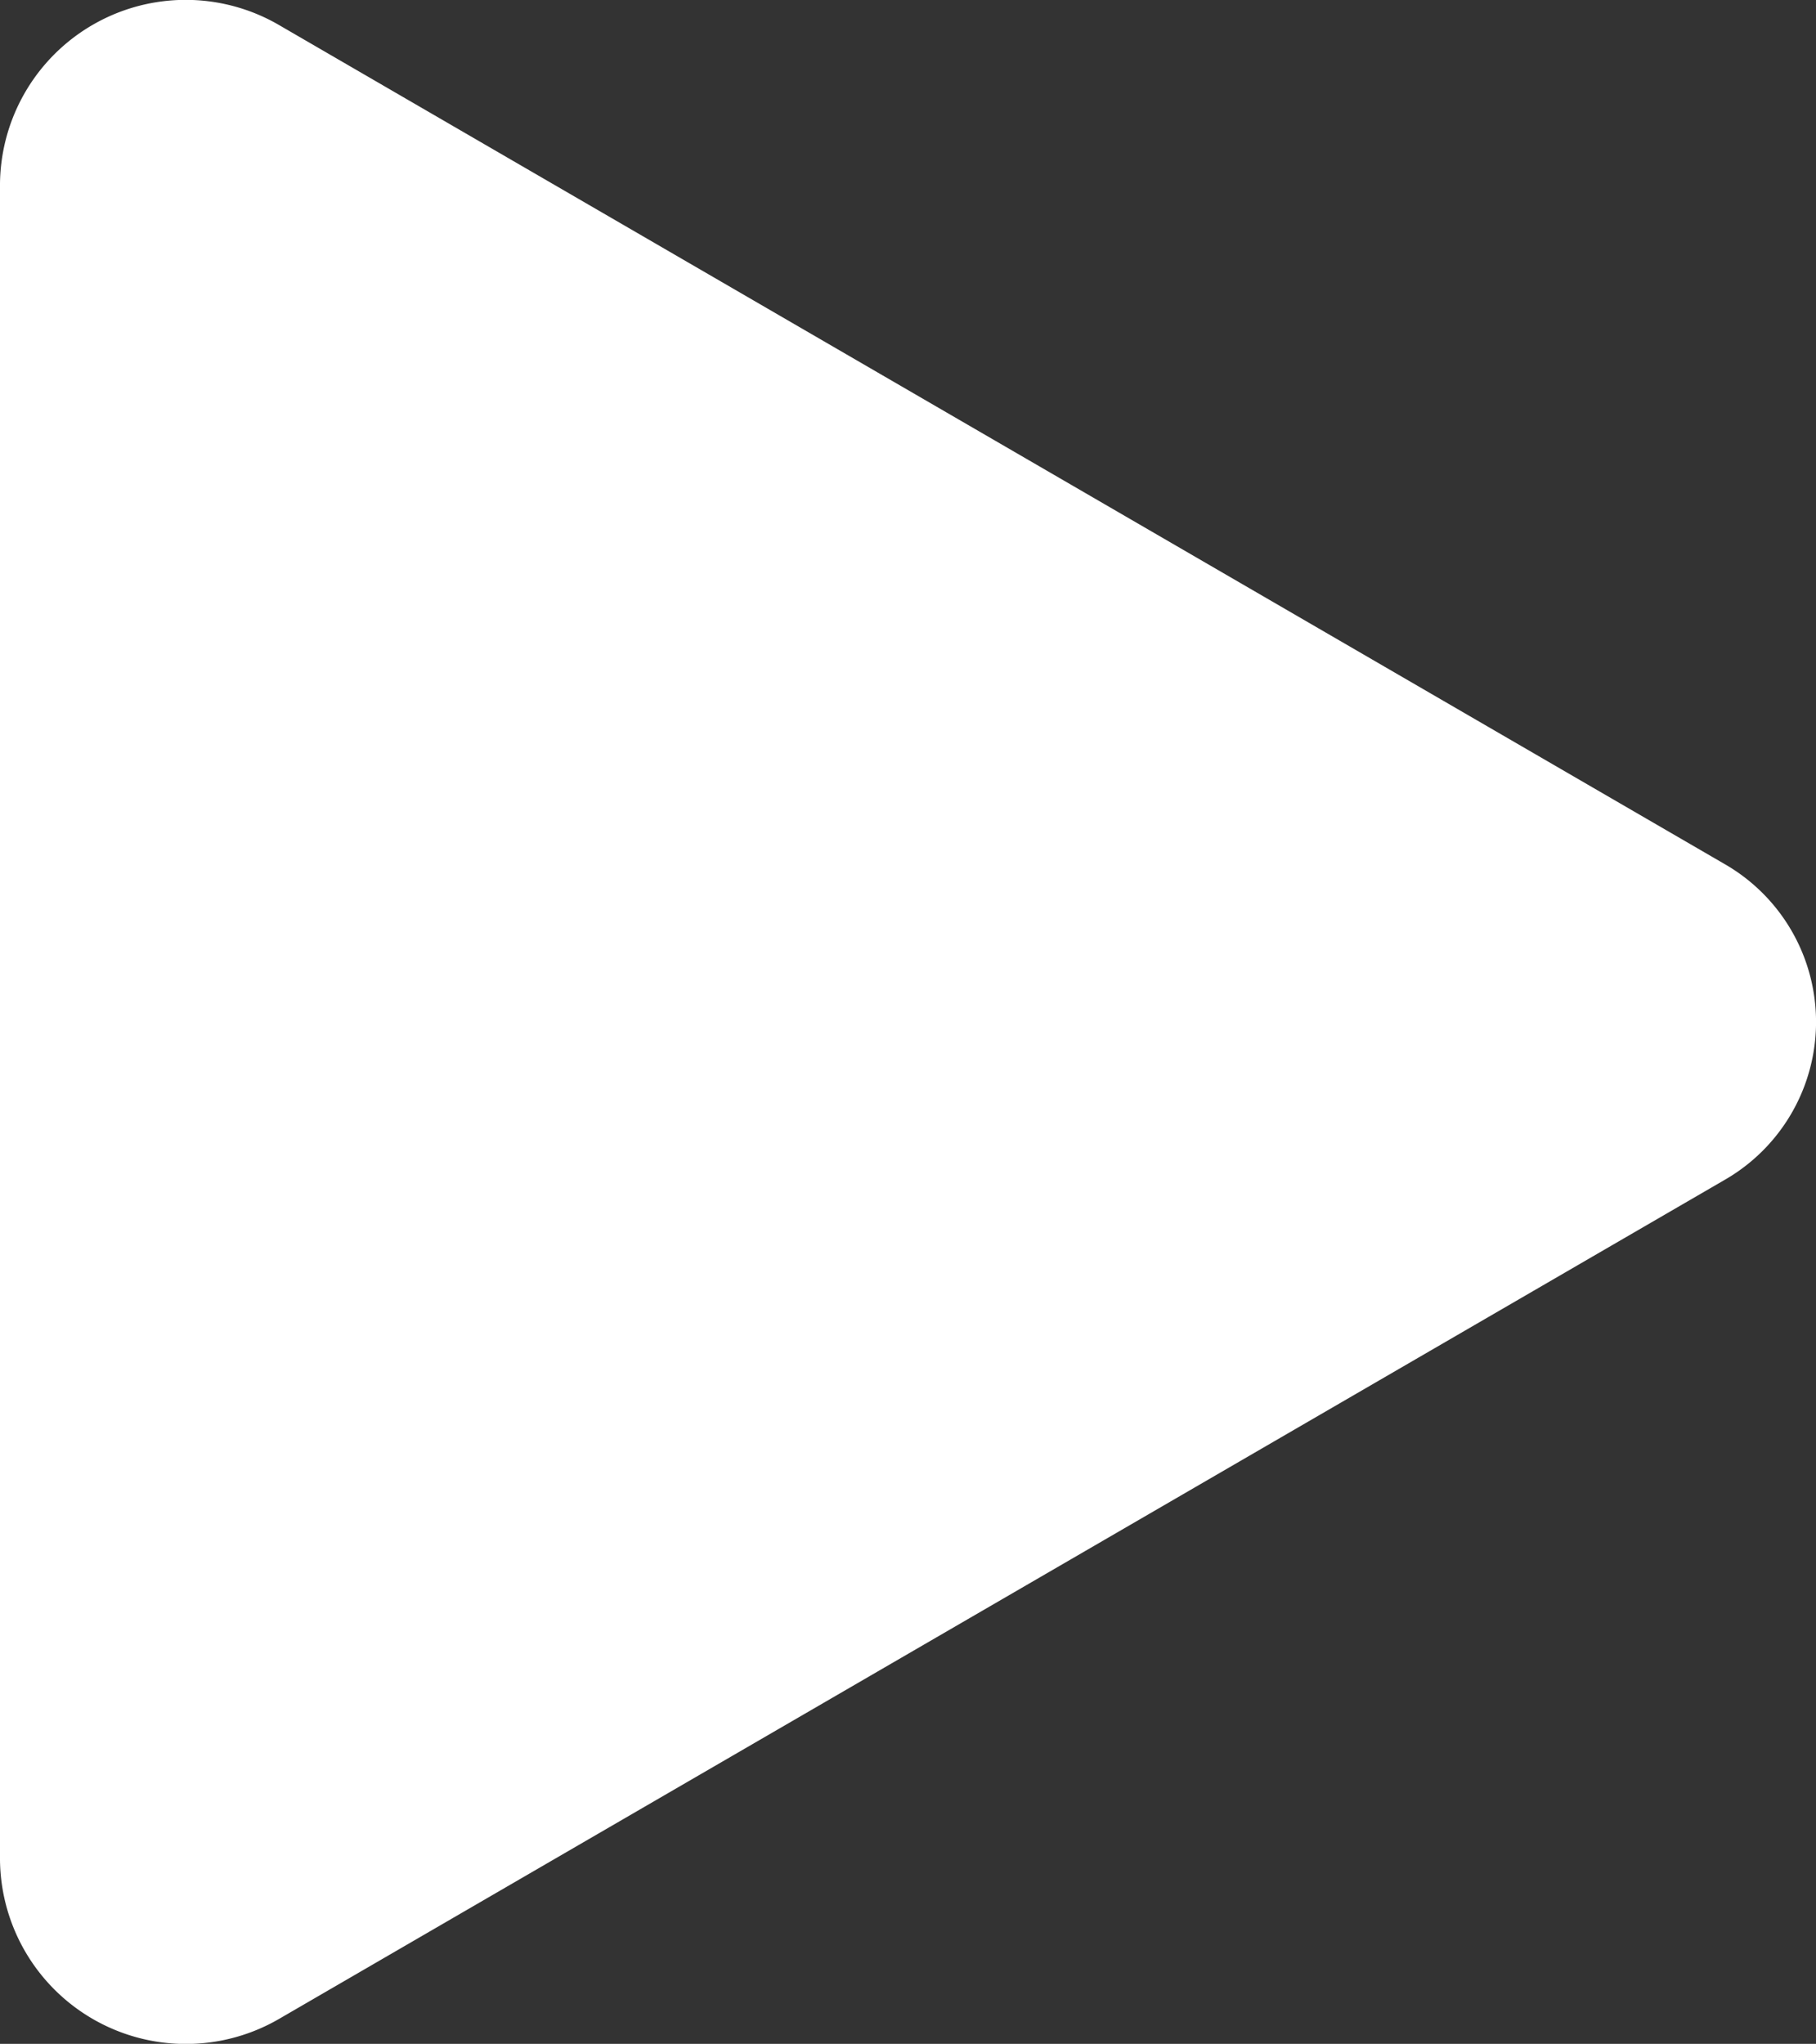
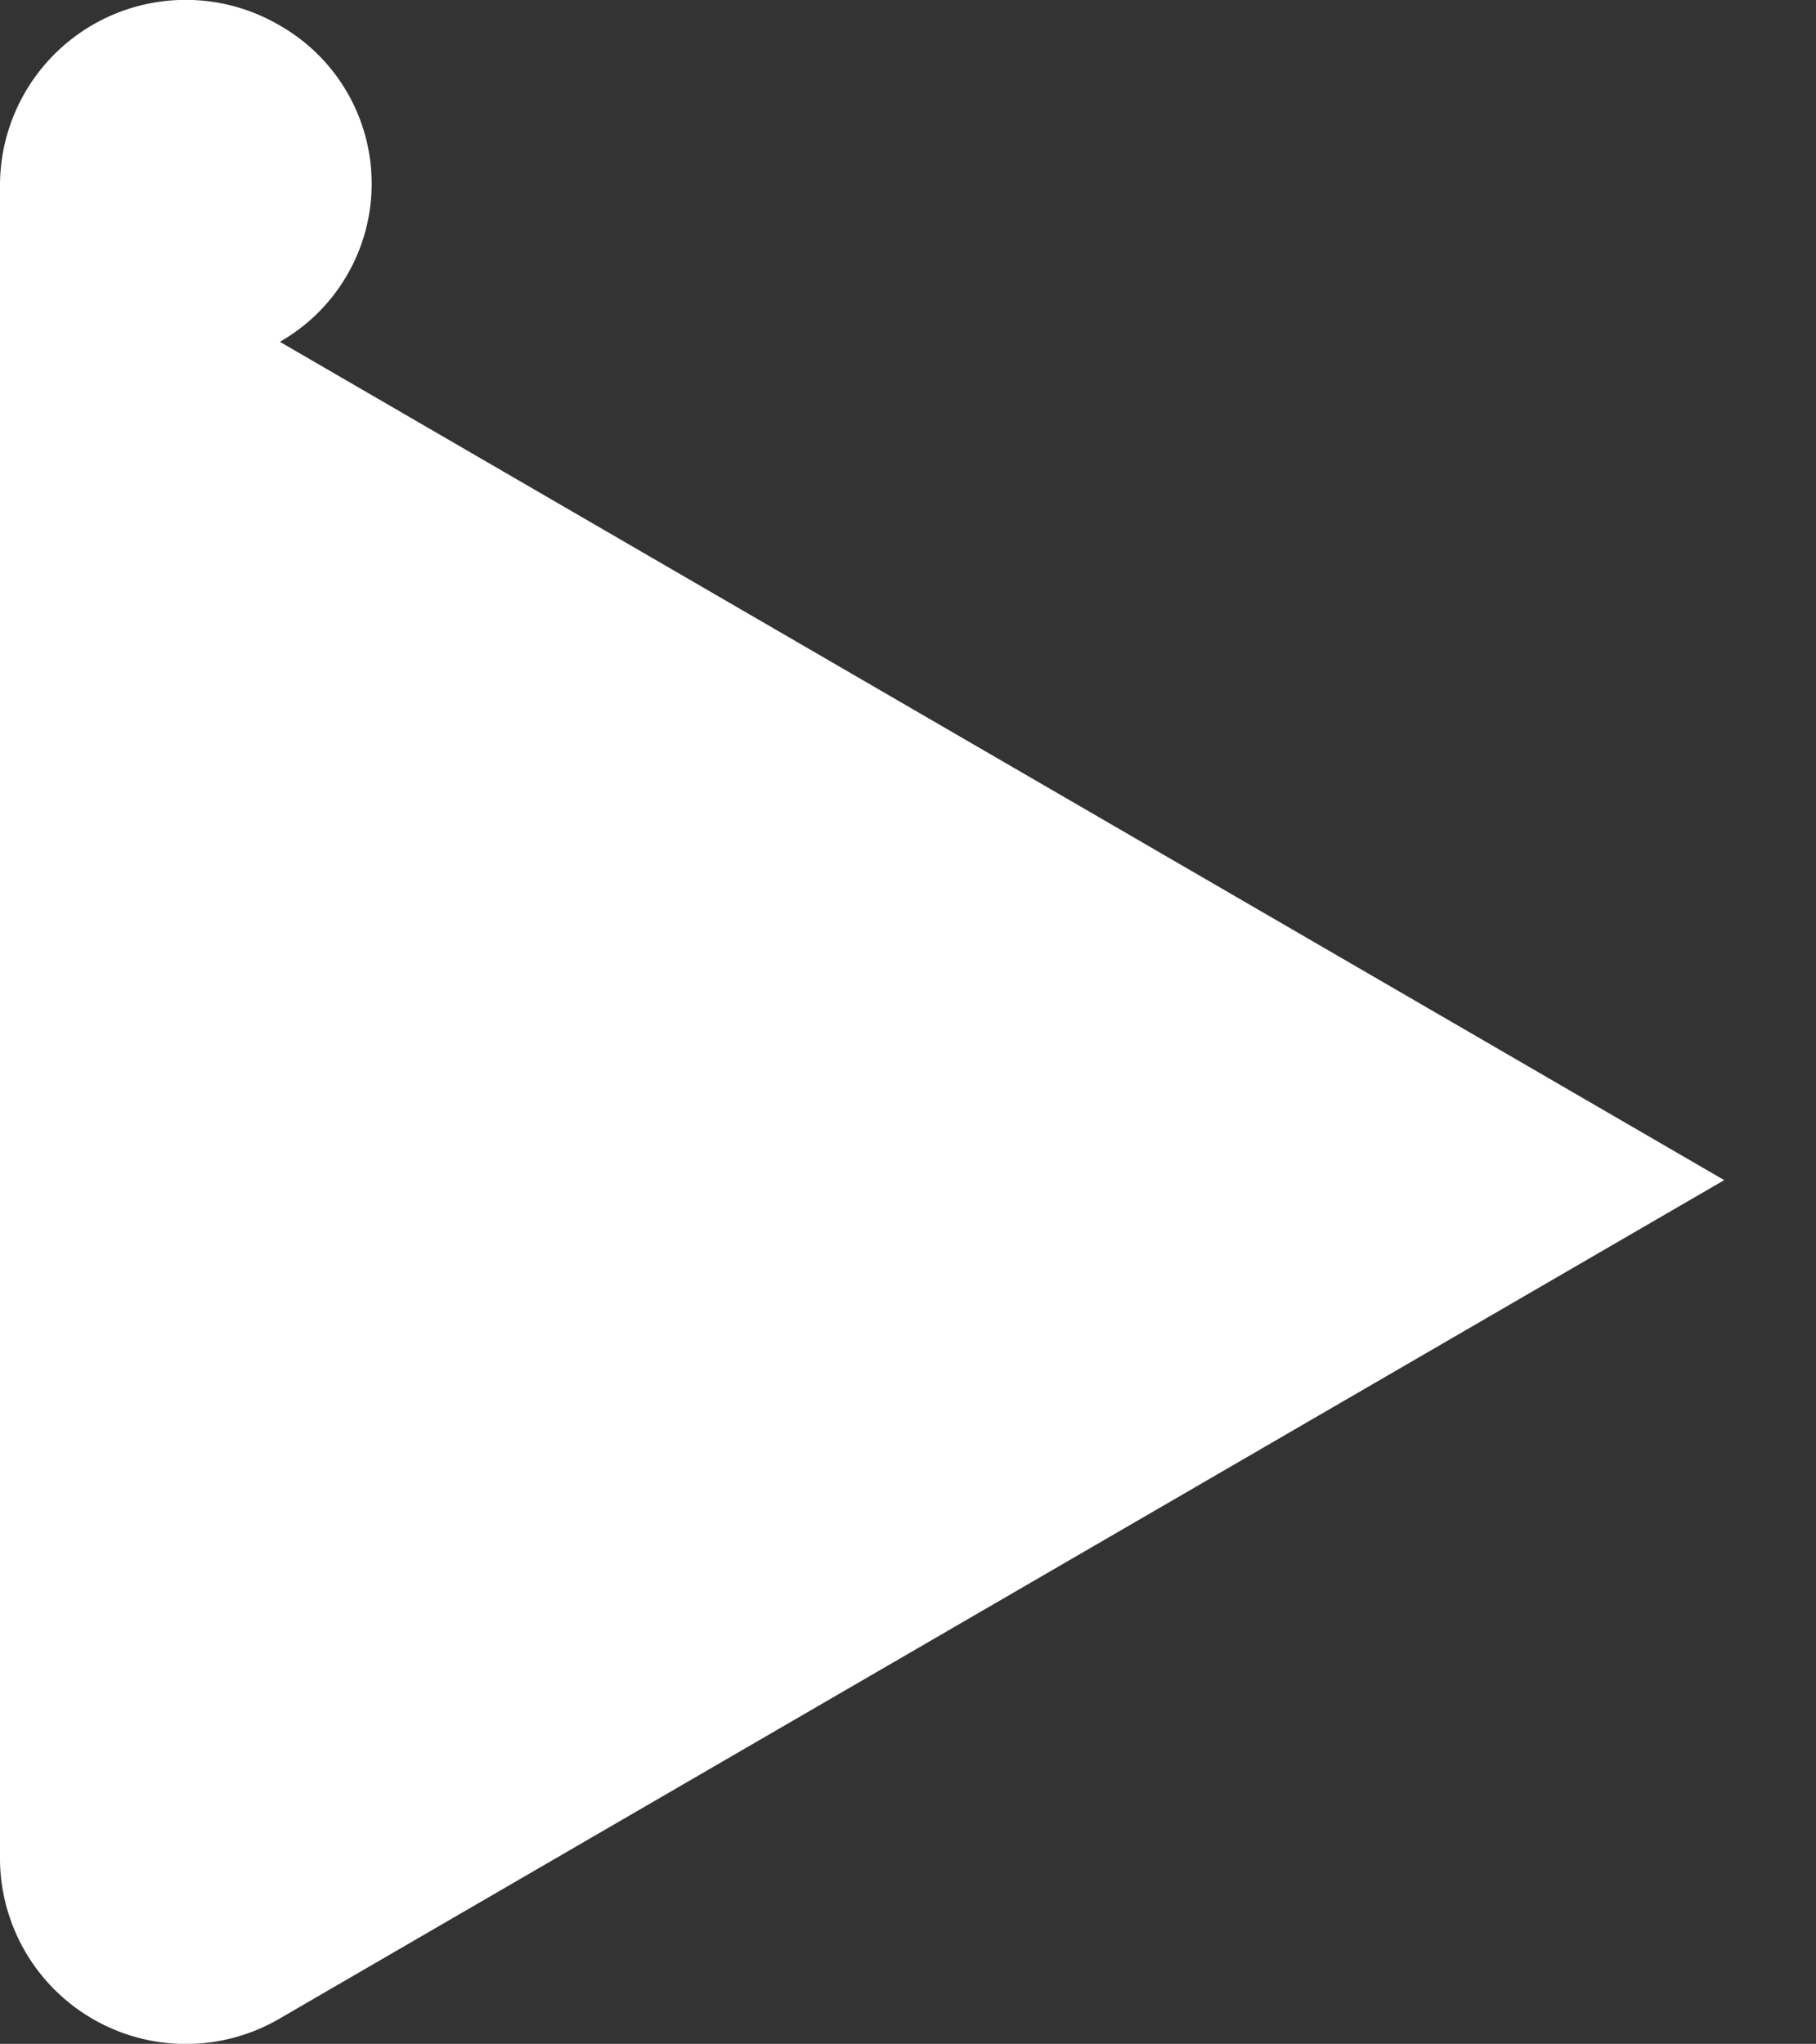
<svg xmlns="http://www.w3.org/2000/svg" width="32.593" height="36.671" viewBox="0 0 32.593 36.671">
  <rect x="0" y="0" width="32.593" height="36.671" fill="#333333" stroke="none" />
-   <path id="Icon_bootstrap-play-fill" data-name="Icon bootstrap-play-fill" d="M39.946,29.048,14.023,44.089A3.336,3.336,0,0,1,9,41.25V11.167a3.333,3.333,0,0,1,5.023-2.835L39.946,23.373a3.267,3.267,0,0,1,0,5.675Z" transform="translate(-9 -7.874)" fill="#fff" />
+   <path id="Icon_bootstrap-play-fill" data-name="Icon bootstrap-play-fill" d="M39.946,29.048,14.023,44.089A3.336,3.336,0,0,1,9,41.25V11.167a3.333,3.333,0,0,1,5.023-2.835a3.267,3.267,0,0,1,0,5.675Z" transform="translate(-9 -7.874)" fill="#fff" />
</svg>